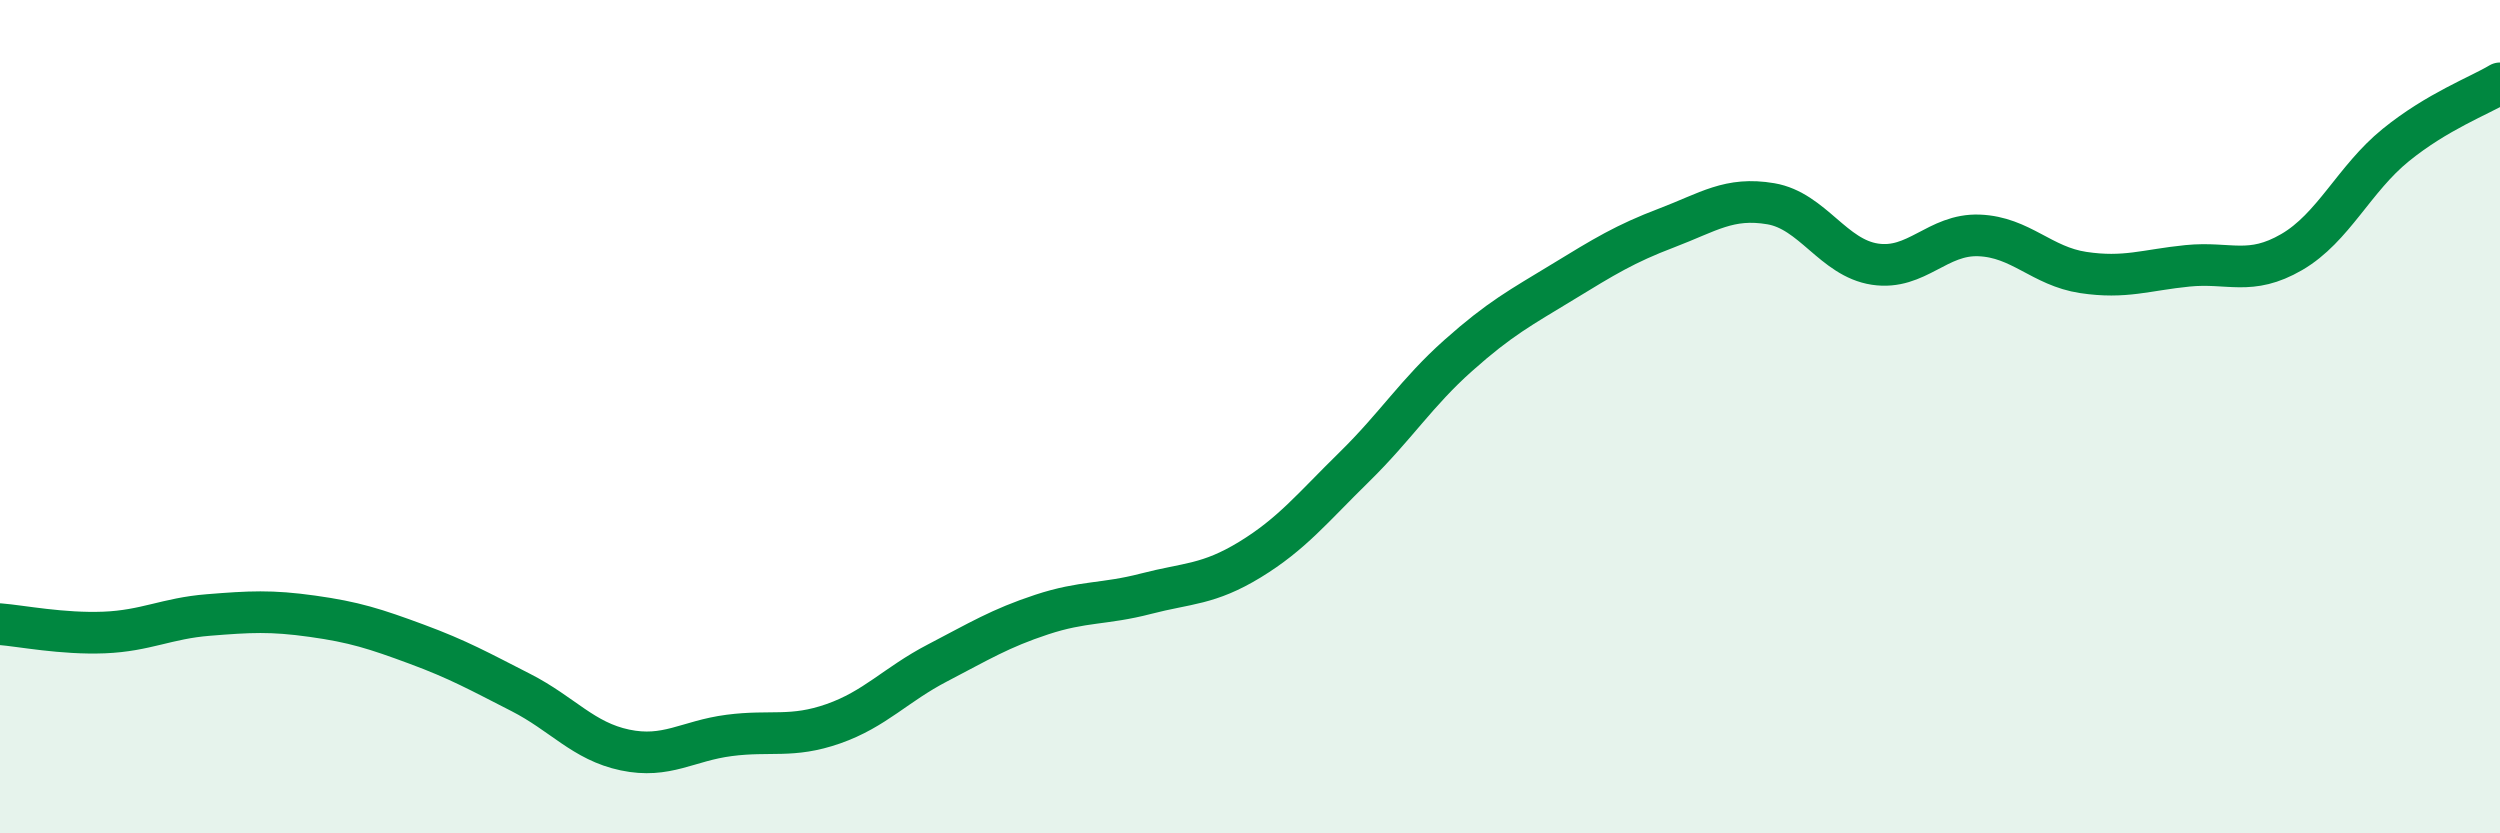
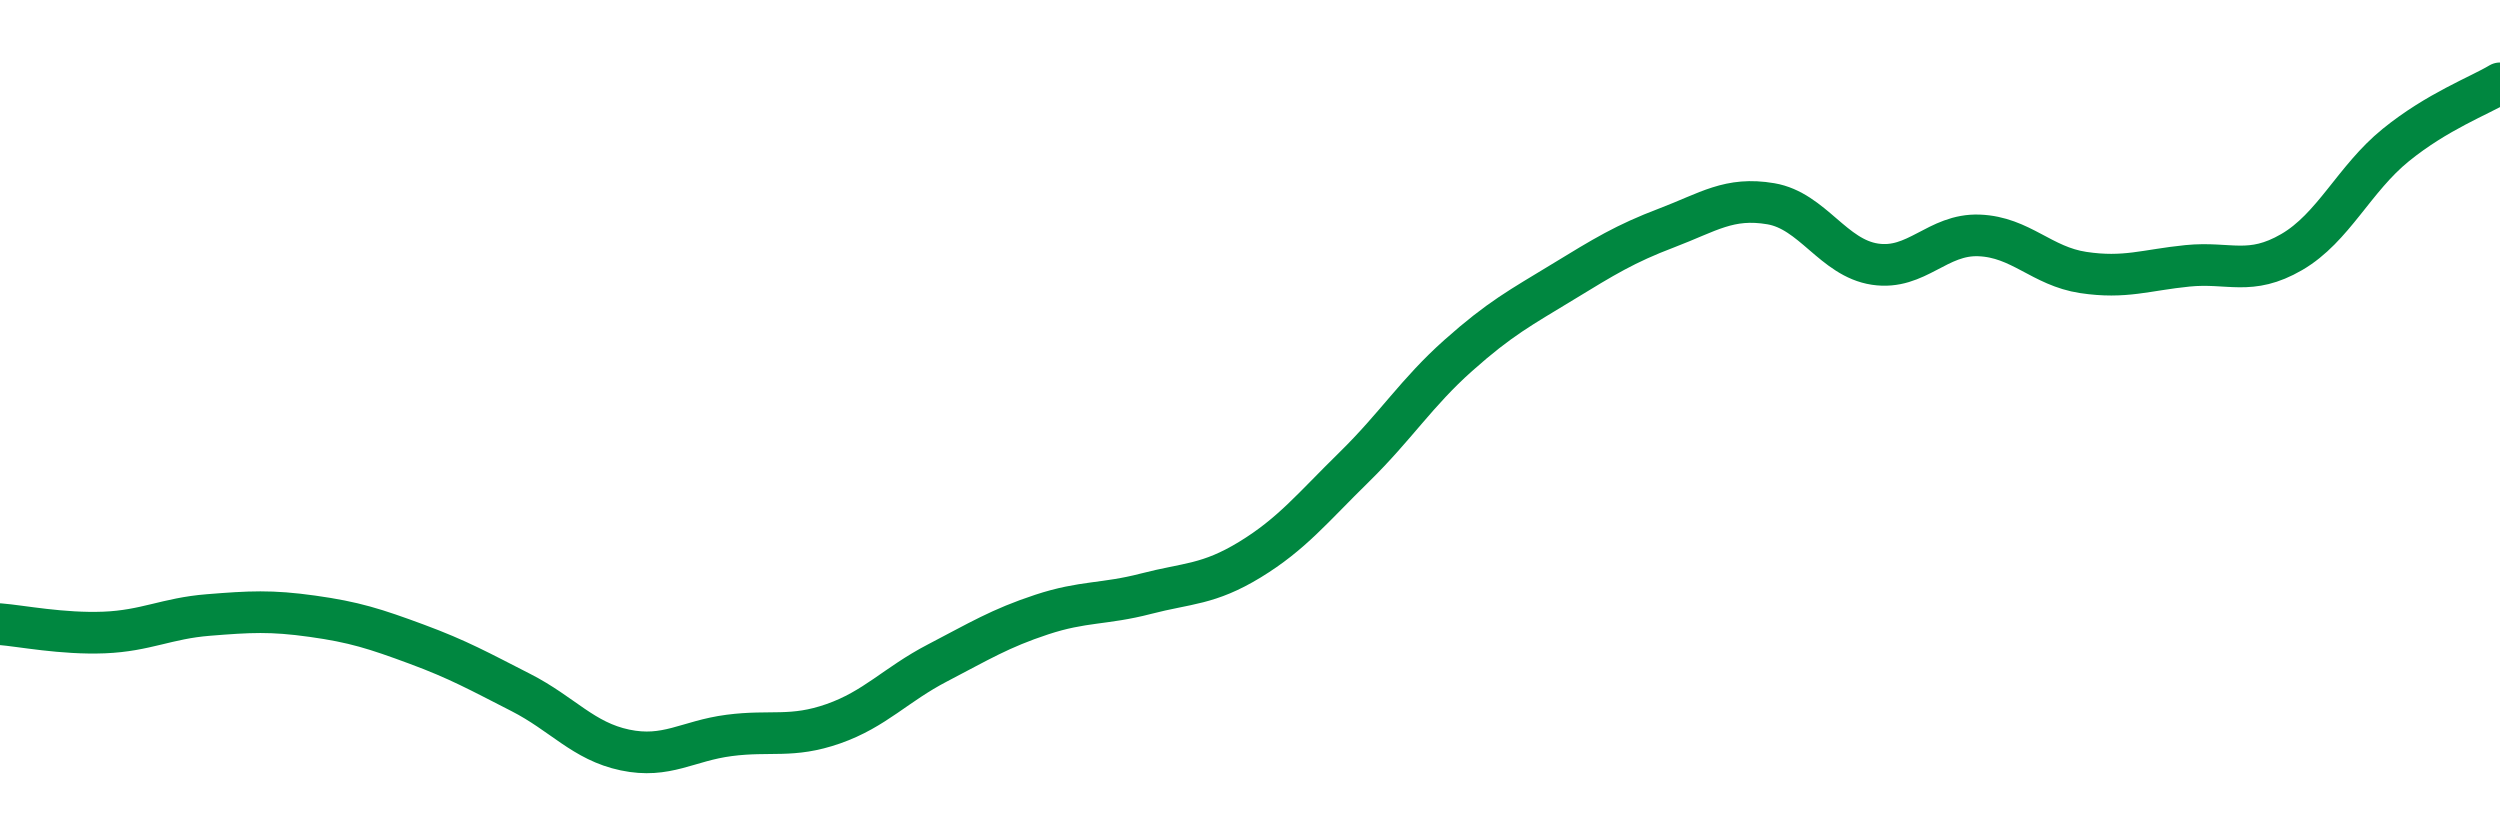
<svg xmlns="http://www.w3.org/2000/svg" width="60" height="20" viewBox="0 0 60 20">
-   <path d="M 0,14.98 C 0.5,15.02 1.5,15.22 2.5,15.18 C 3.5,15.14 4,14.84 5,14.76 C 6,14.68 6.5,14.65 7.5,14.79 C 8.5,14.93 9,15.09 10,15.46 C 11,15.83 11.5,16.11 12.5,16.62 C 13.5,17.13 14,17.79 15,18 C 16,18.21 16.5,17.78 17.5,17.65 C 18.5,17.52 19,17.72 20,17.37 C 21,17.02 21.5,16.43 22.5,15.91 C 23.5,15.39 24,15.08 25,14.75 C 26,14.42 26.5,14.51 27.5,14.25 C 28.5,13.99 29,14.04 30,13.43 C 31,12.82 31.5,12.19 32.5,11.21 C 33.5,10.23 34,9.42 35,8.53 C 36,7.64 36.5,7.38 37.5,6.77 C 38.5,6.16 39,5.85 40,5.47 C 41,5.09 41.5,4.72 42.5,4.89 C 43.5,5.06 44,6.19 45,6.34 C 46,6.49 46.5,5.61 47.5,5.65 C 48.5,5.69 49,6.39 50,6.54 C 51,6.69 51.5,6.48 52.5,6.38 C 53.5,6.28 54,6.63 55,6.05 C 56,5.47 56.5,4.29 57.5,3.48 C 58.5,2.67 59.5,2.3 60,2L60 20L0 20Z" fill="#008740" opacity="0.1" stroke-linecap="round" stroke-linejoin="round" />
  <path d="M 0,14.98 C 0.5,15.02 1.5,15.22 2.5,15.18 C 3.5,15.14 4,14.84 5,14.76 C 6,14.68 6.5,14.65 7.5,14.79 C 8.5,14.93 9,15.09 10,15.46 C 11,15.83 11.5,16.11 12.5,16.62 C 13.5,17.13 14,17.79 15,18 C 16,18.21 16.5,17.78 17.5,17.65 C 18.5,17.52 19,17.72 20,17.37 C 21,17.02 21.5,16.43 22.5,15.91 C 23.5,15.39 24,15.08 25,14.75 C 26,14.42 26.5,14.51 27.5,14.25 C 28.5,13.99 29,14.04 30,13.43 C 31,12.82 31.5,12.19 32.5,11.21 C 33.5,10.23 34,9.42 35,8.53 C 36,7.64 36.5,7.38 37.5,6.77 C 38.5,6.16 39,5.85 40,5.47 C 41,5.09 41.5,4.72 42.5,4.89 C 43.5,5.06 44,6.19 45,6.34 C 46,6.49 46.5,5.61 47.5,5.65 C 48.5,5.69 49,6.39 50,6.54 C 51,6.69 51.5,6.48 52.5,6.38 C 53.5,6.28 54,6.63 55,6.05 C 56,5.47 56.5,4.29 57.5,3.48 C 58.5,2.67 59.5,2.3 60,2" stroke="#008740" stroke-width="1" fill="none" stroke-linecap="round" stroke-linejoin="round" />
</svg>